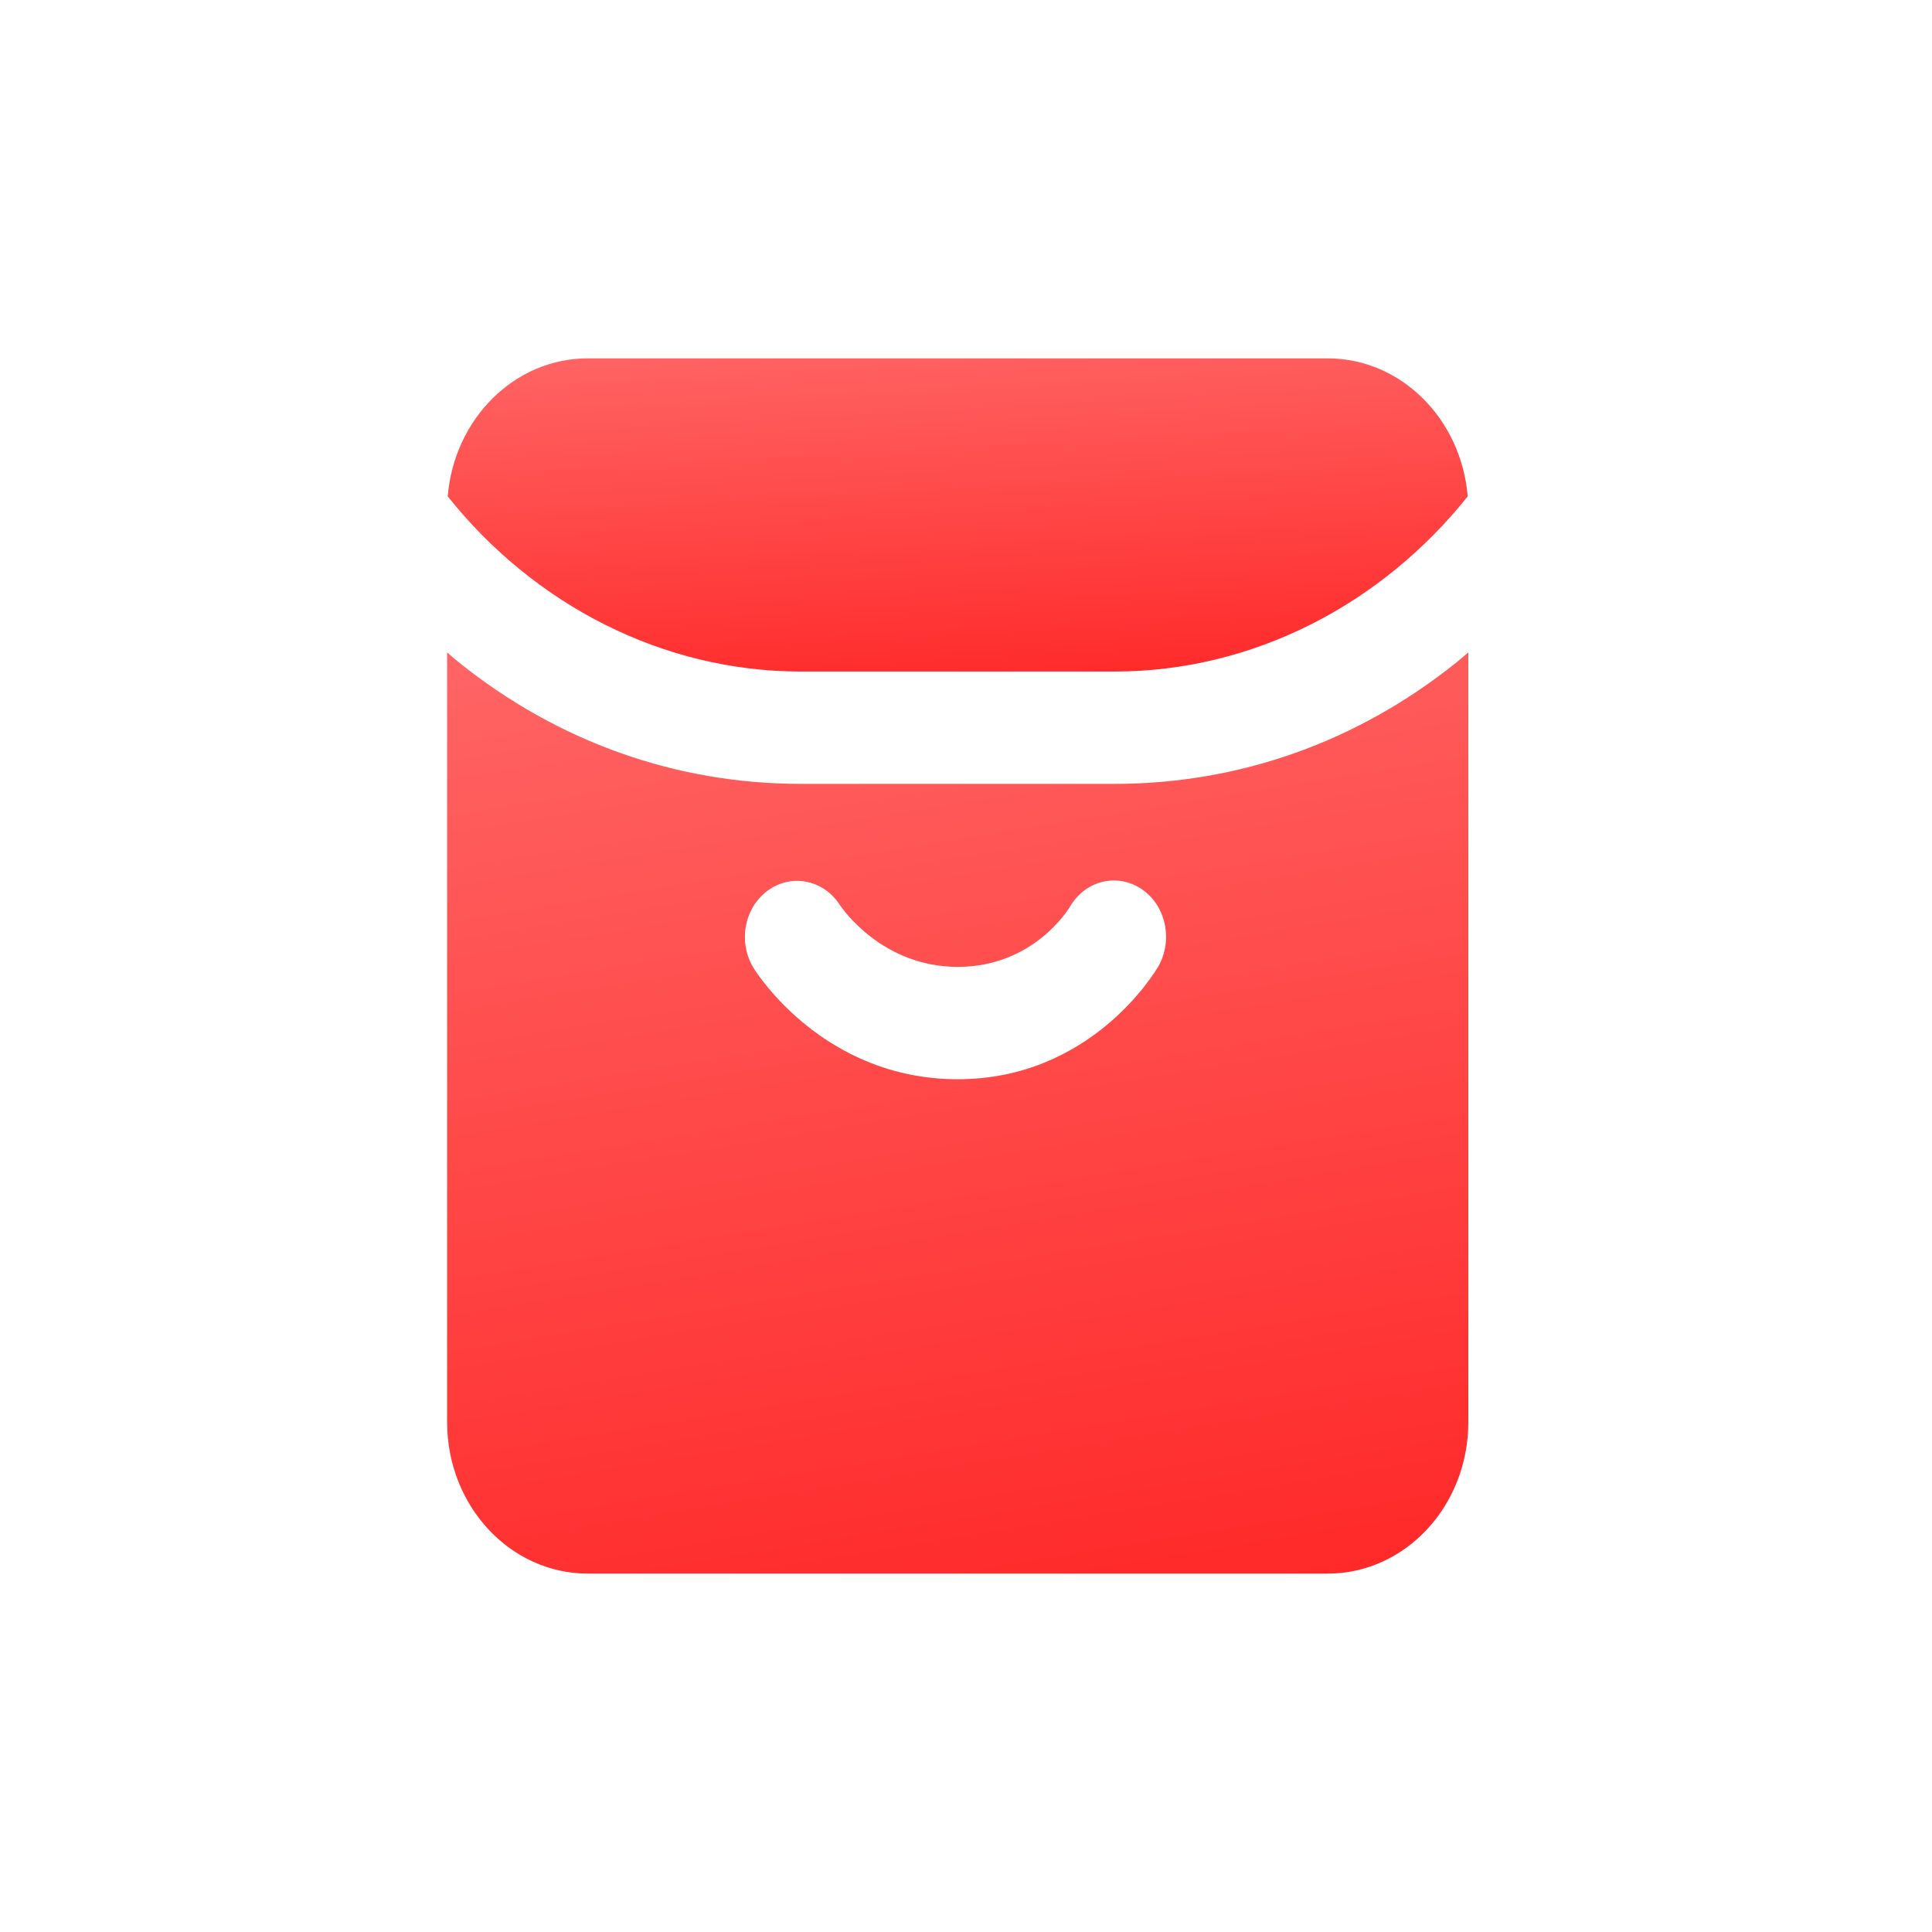
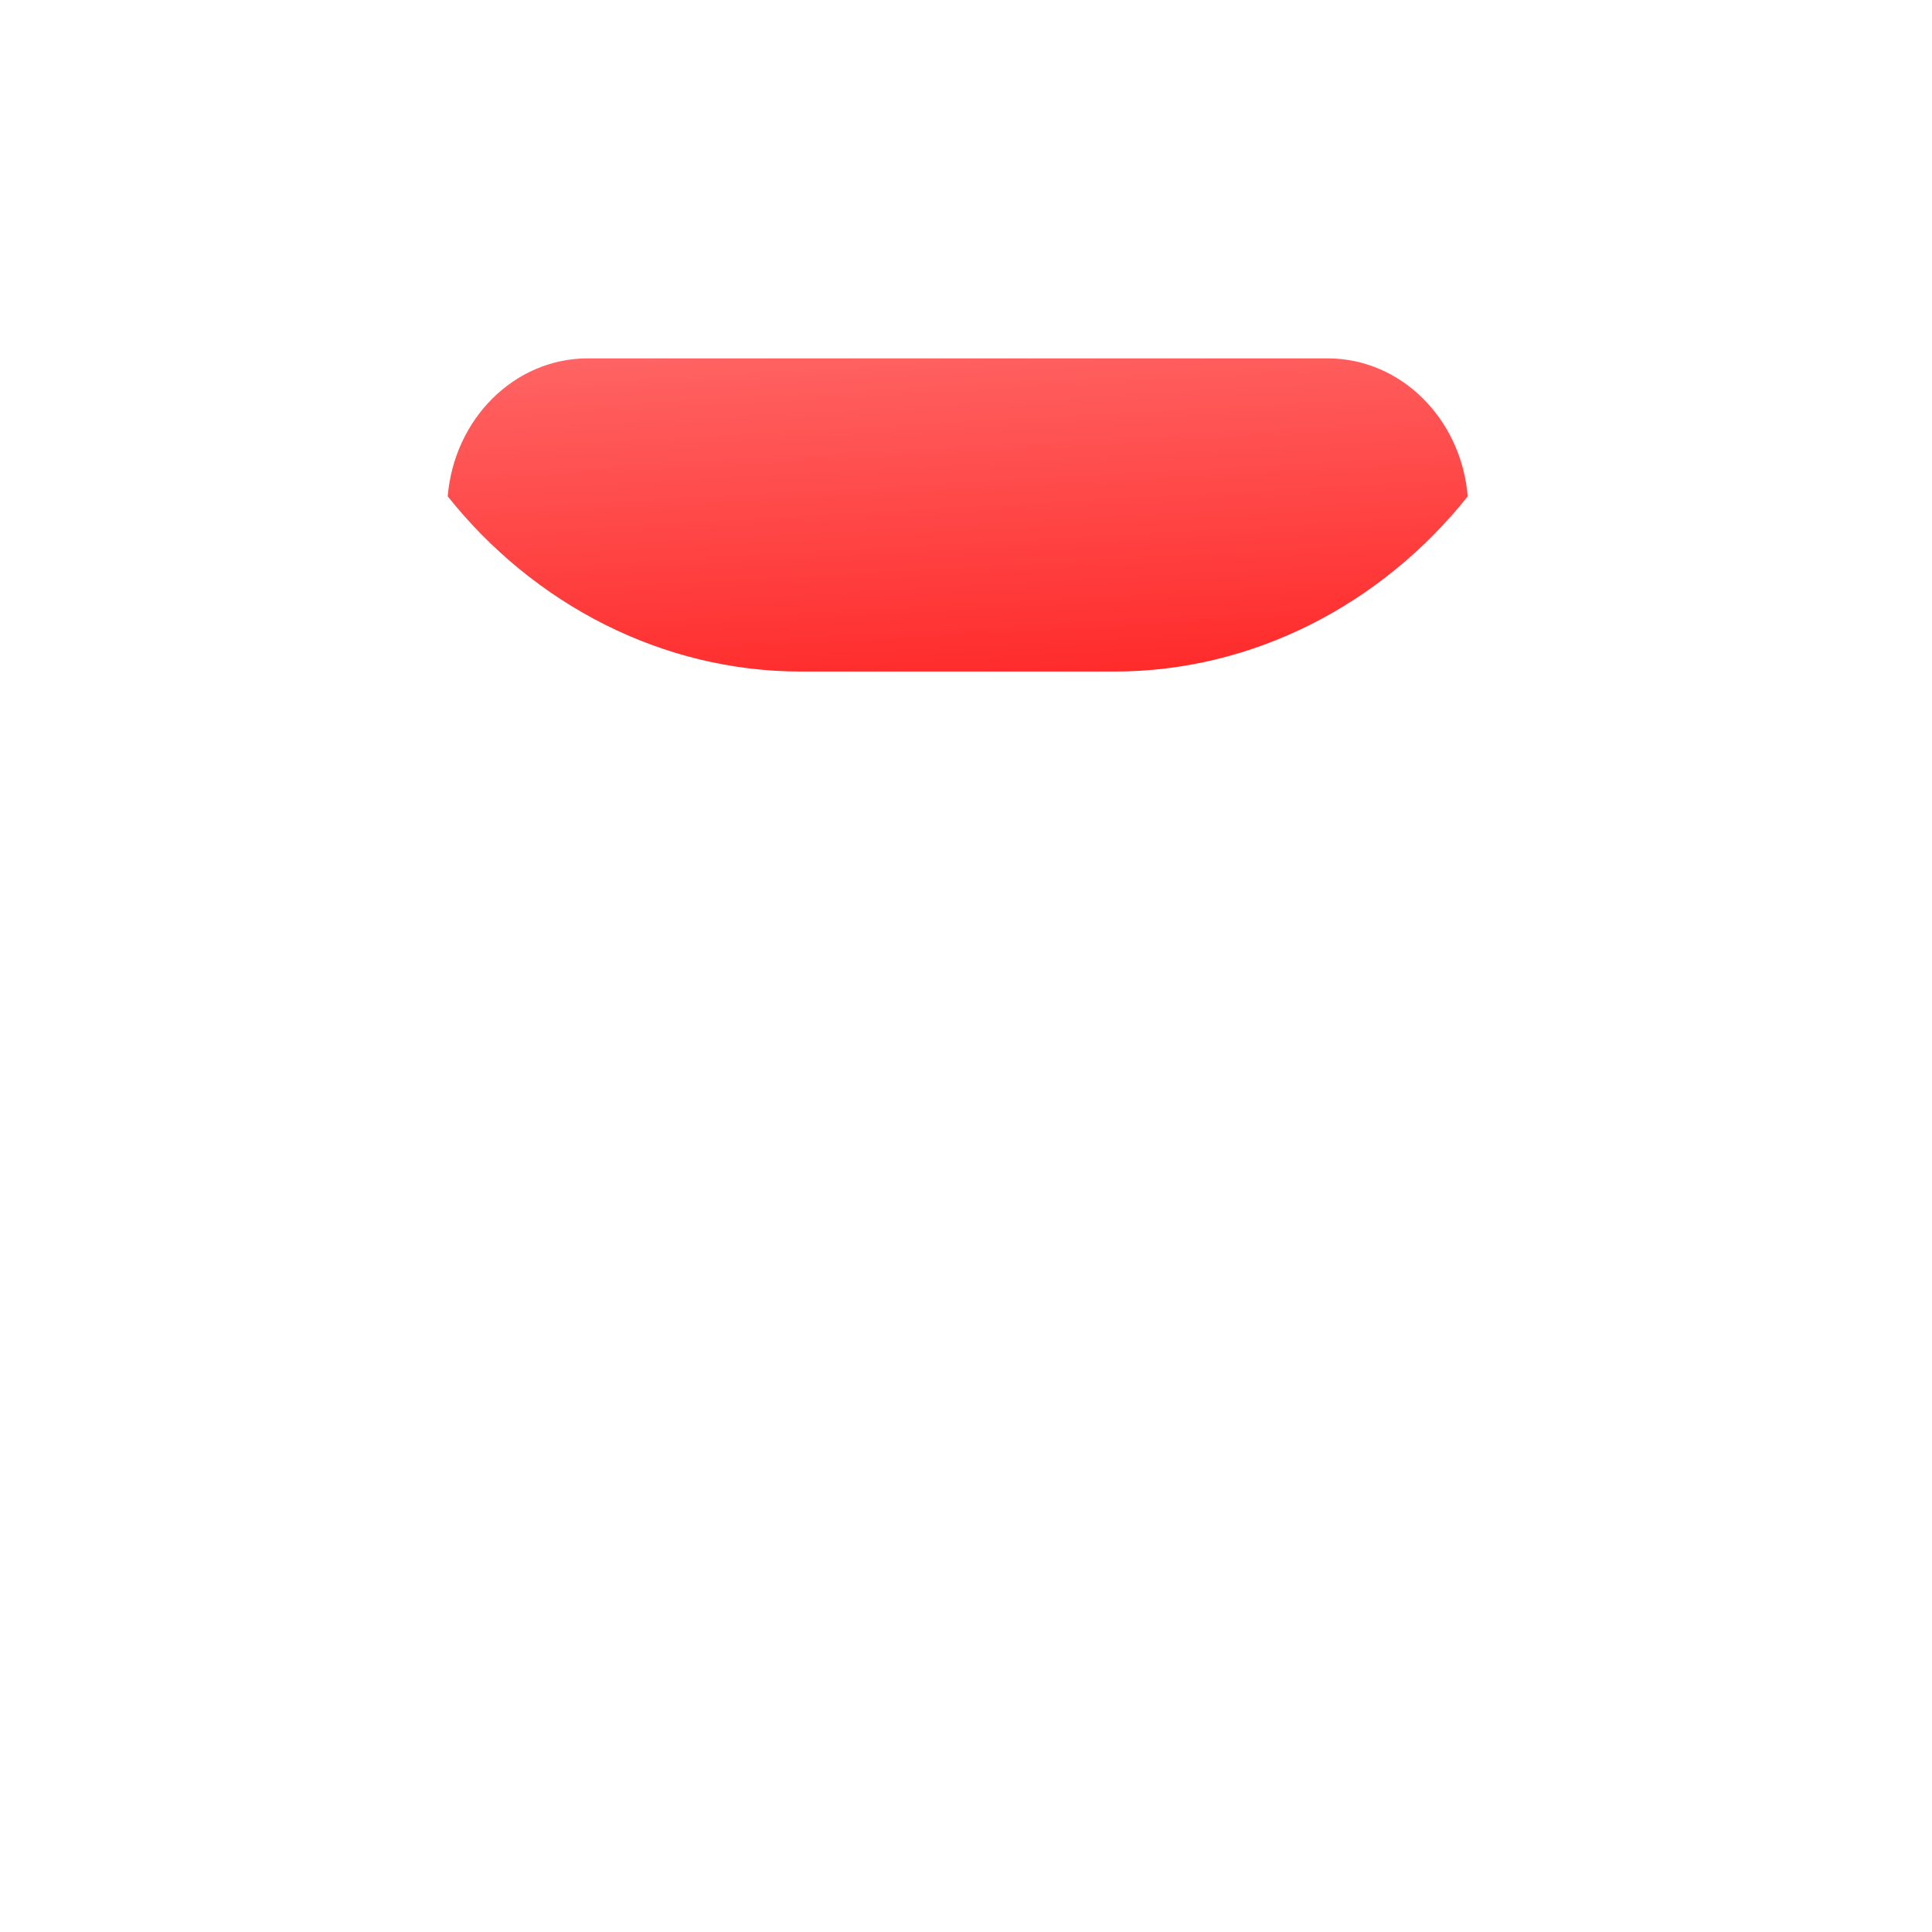
<svg xmlns="http://www.w3.org/2000/svg" width="75" height="75" viewBox="0 0 75 75" fill="none">
  <path d="M31.086 26.069H43.271C48.64 26.069 53.636 23.462 56.976 19.269C56.729 16.266 54.39 13.912 51.54 13.912H22.817C19.965 13.912 17.628 16.266 17.381 19.269C20.723 23.465 25.714 26.069 31.086 26.069Z" fill="url(#paint0_linear_54_803)" />
-   <path d="M43.271 30.43H31.083C26.246 30.43 21.654 28.799 17.808 25.709C17.654 25.585 17.506 25.456 17.357 25.327V55.206C17.357 58.456 19.803 61.087 22.817 61.087H51.54C54.557 61.087 57 58.456 57 55.209V25.327C56.849 25.453 56.703 25.583 56.546 25.709C52.7 28.799 48.108 30.43 43.271 30.43ZM44.961 37.525C44.856 37.702 42.379 41.896 37.18 41.896C31.98 41.896 29.378 37.775 29.266 37.598C28.64 36.601 28.88 35.247 29.806 34.571C30.726 33.899 31.975 34.152 32.606 35.135C32.692 35.264 34.244 37.534 37.18 37.534C40.116 37.534 41.474 35.298 41.535 35.202C42.124 34.18 43.365 33.877 44.314 34.511C45.263 35.146 45.55 36.5 44.961 37.525Z" fill="url(#paint1_linear_54_803)" />
  <defs>
    <linearGradient id="paint0_linear_54_803" x1="54.35" y1="25.929" x2="53.581" y2="12.051" gradientUnits="userSpaceOnUse">
      <stop stop-color="#FF2929" />
      <stop offset="1" stop-color="#FF6464" />
    </linearGradient>
    <linearGradient id="paint1_linear_54_803" x1="54.371" y1="60.676" x2="47.871" y2="20.784" gradientUnits="userSpaceOnUse">
      <stop stop-color="#FF2929" />
      <stop offset="1" stop-color="#FF6464" />
    </linearGradient>
  </defs>
</svg>